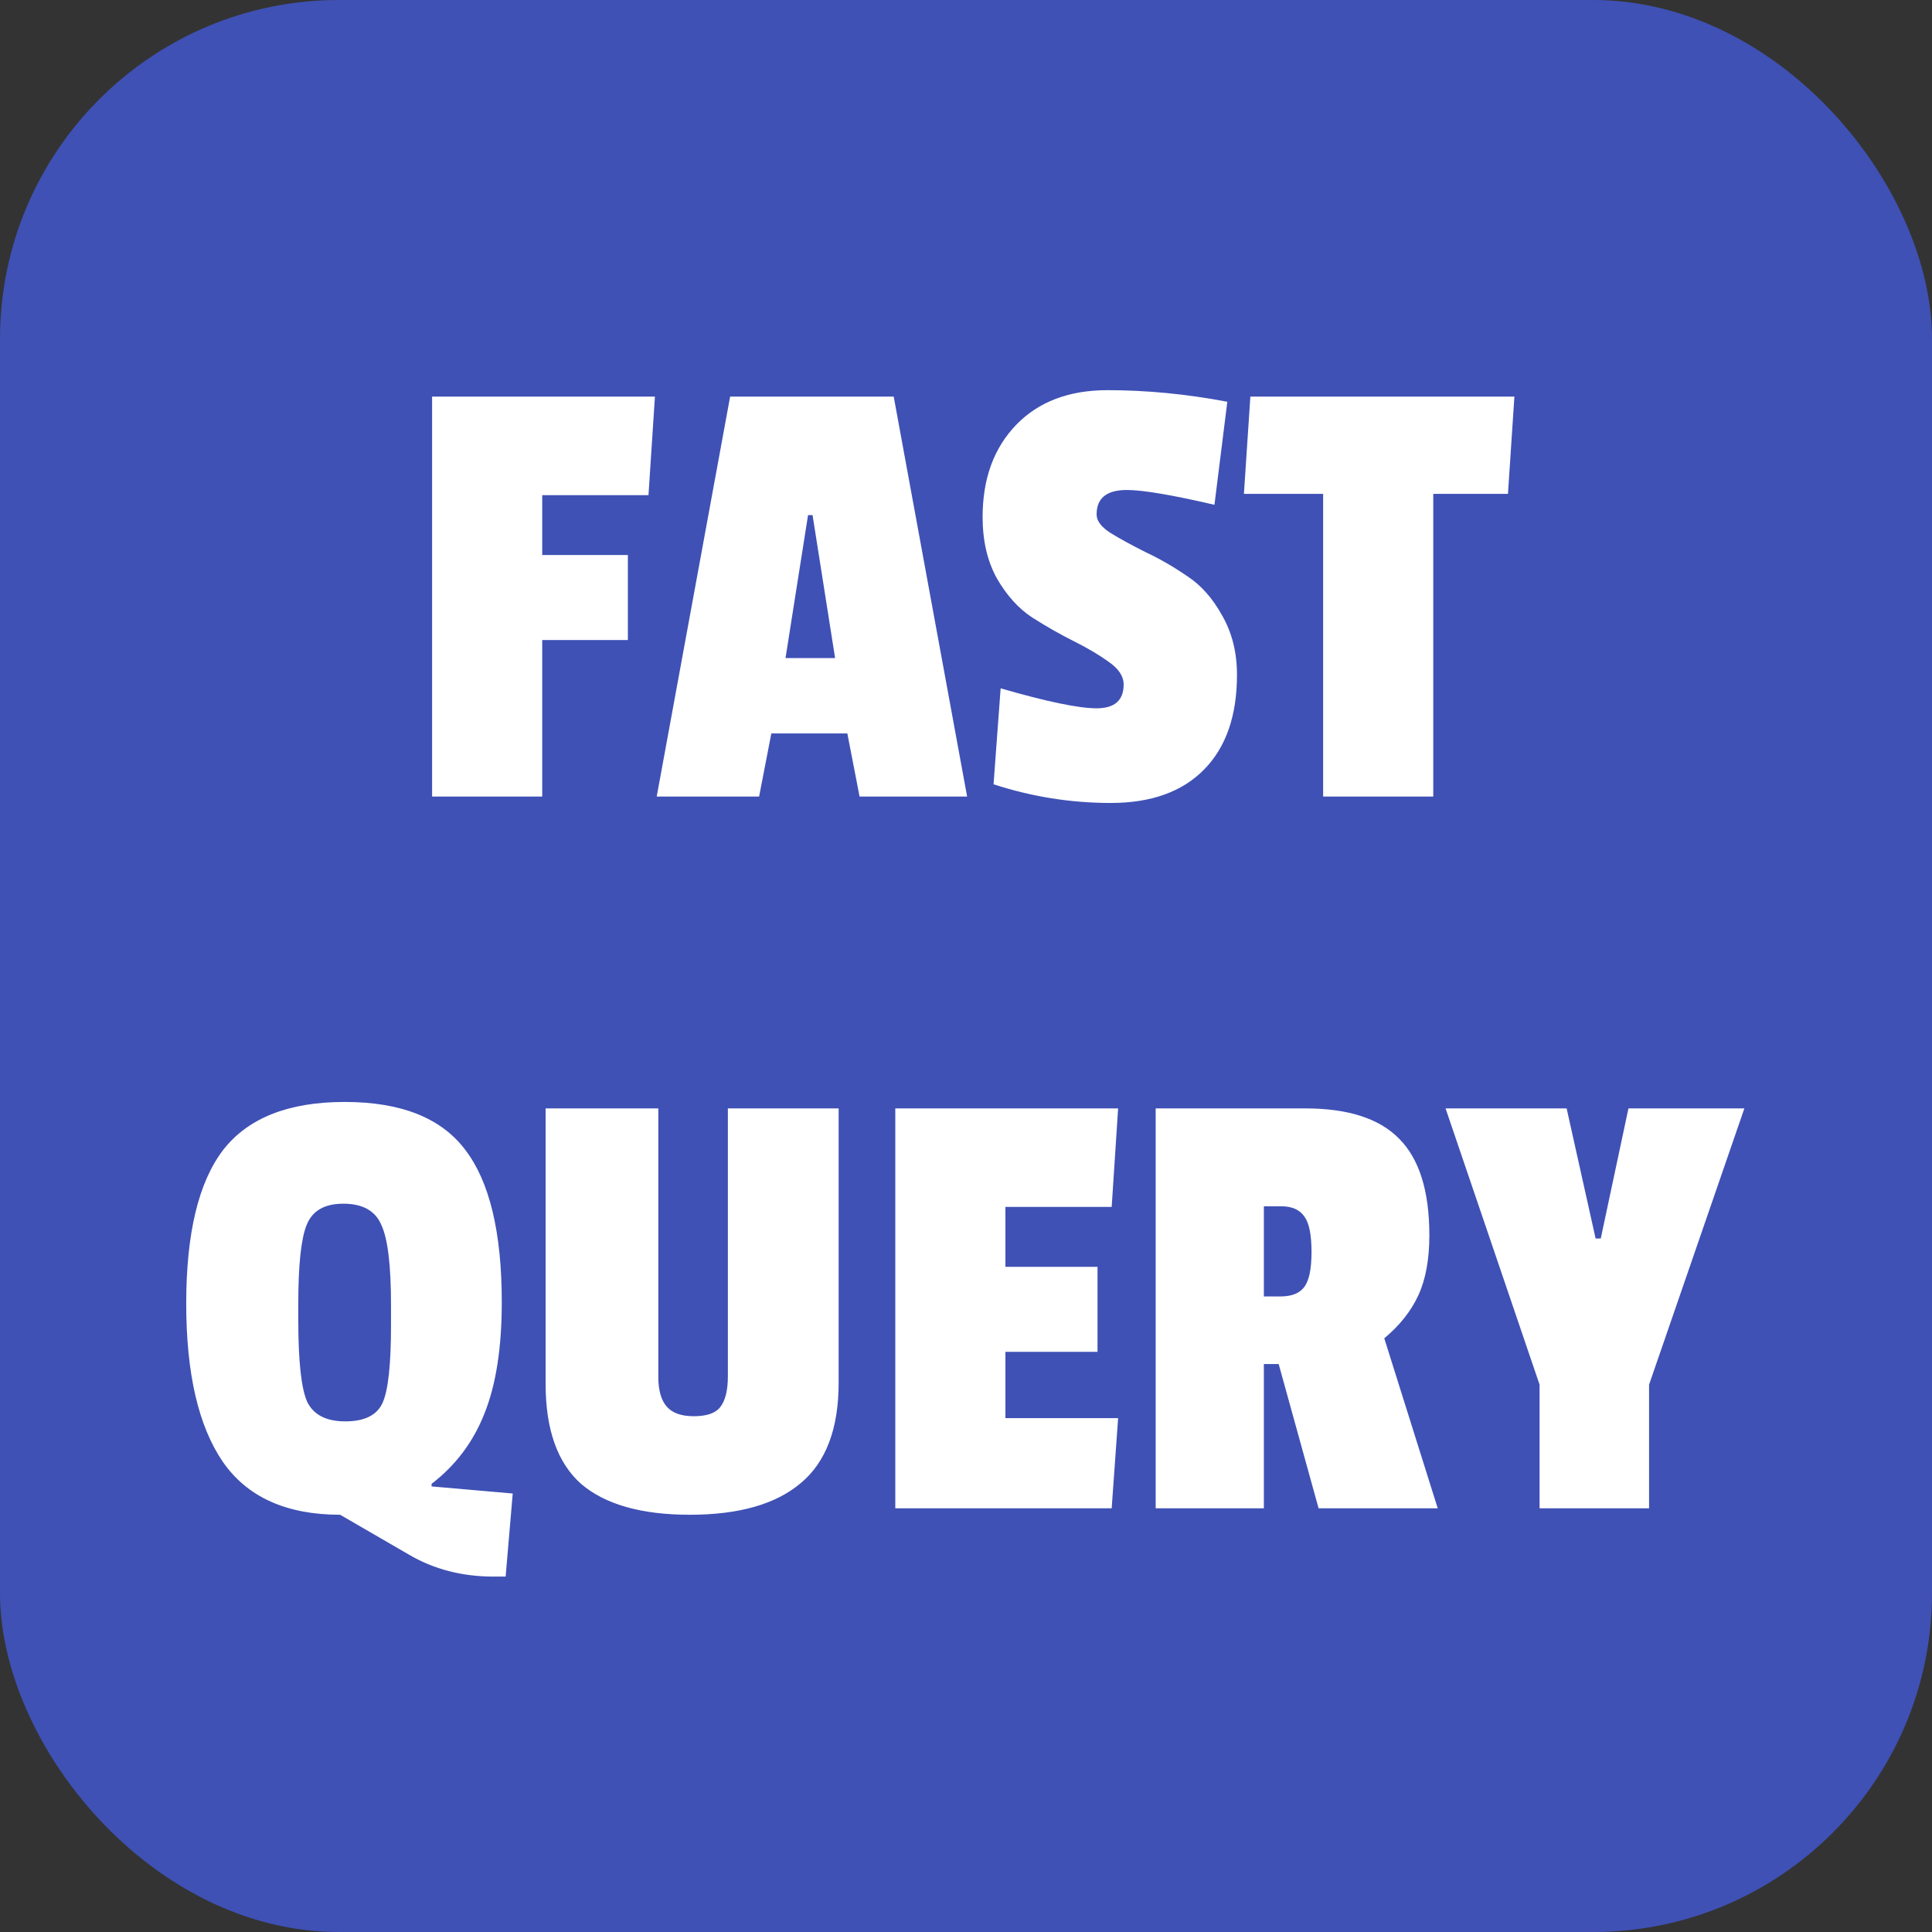
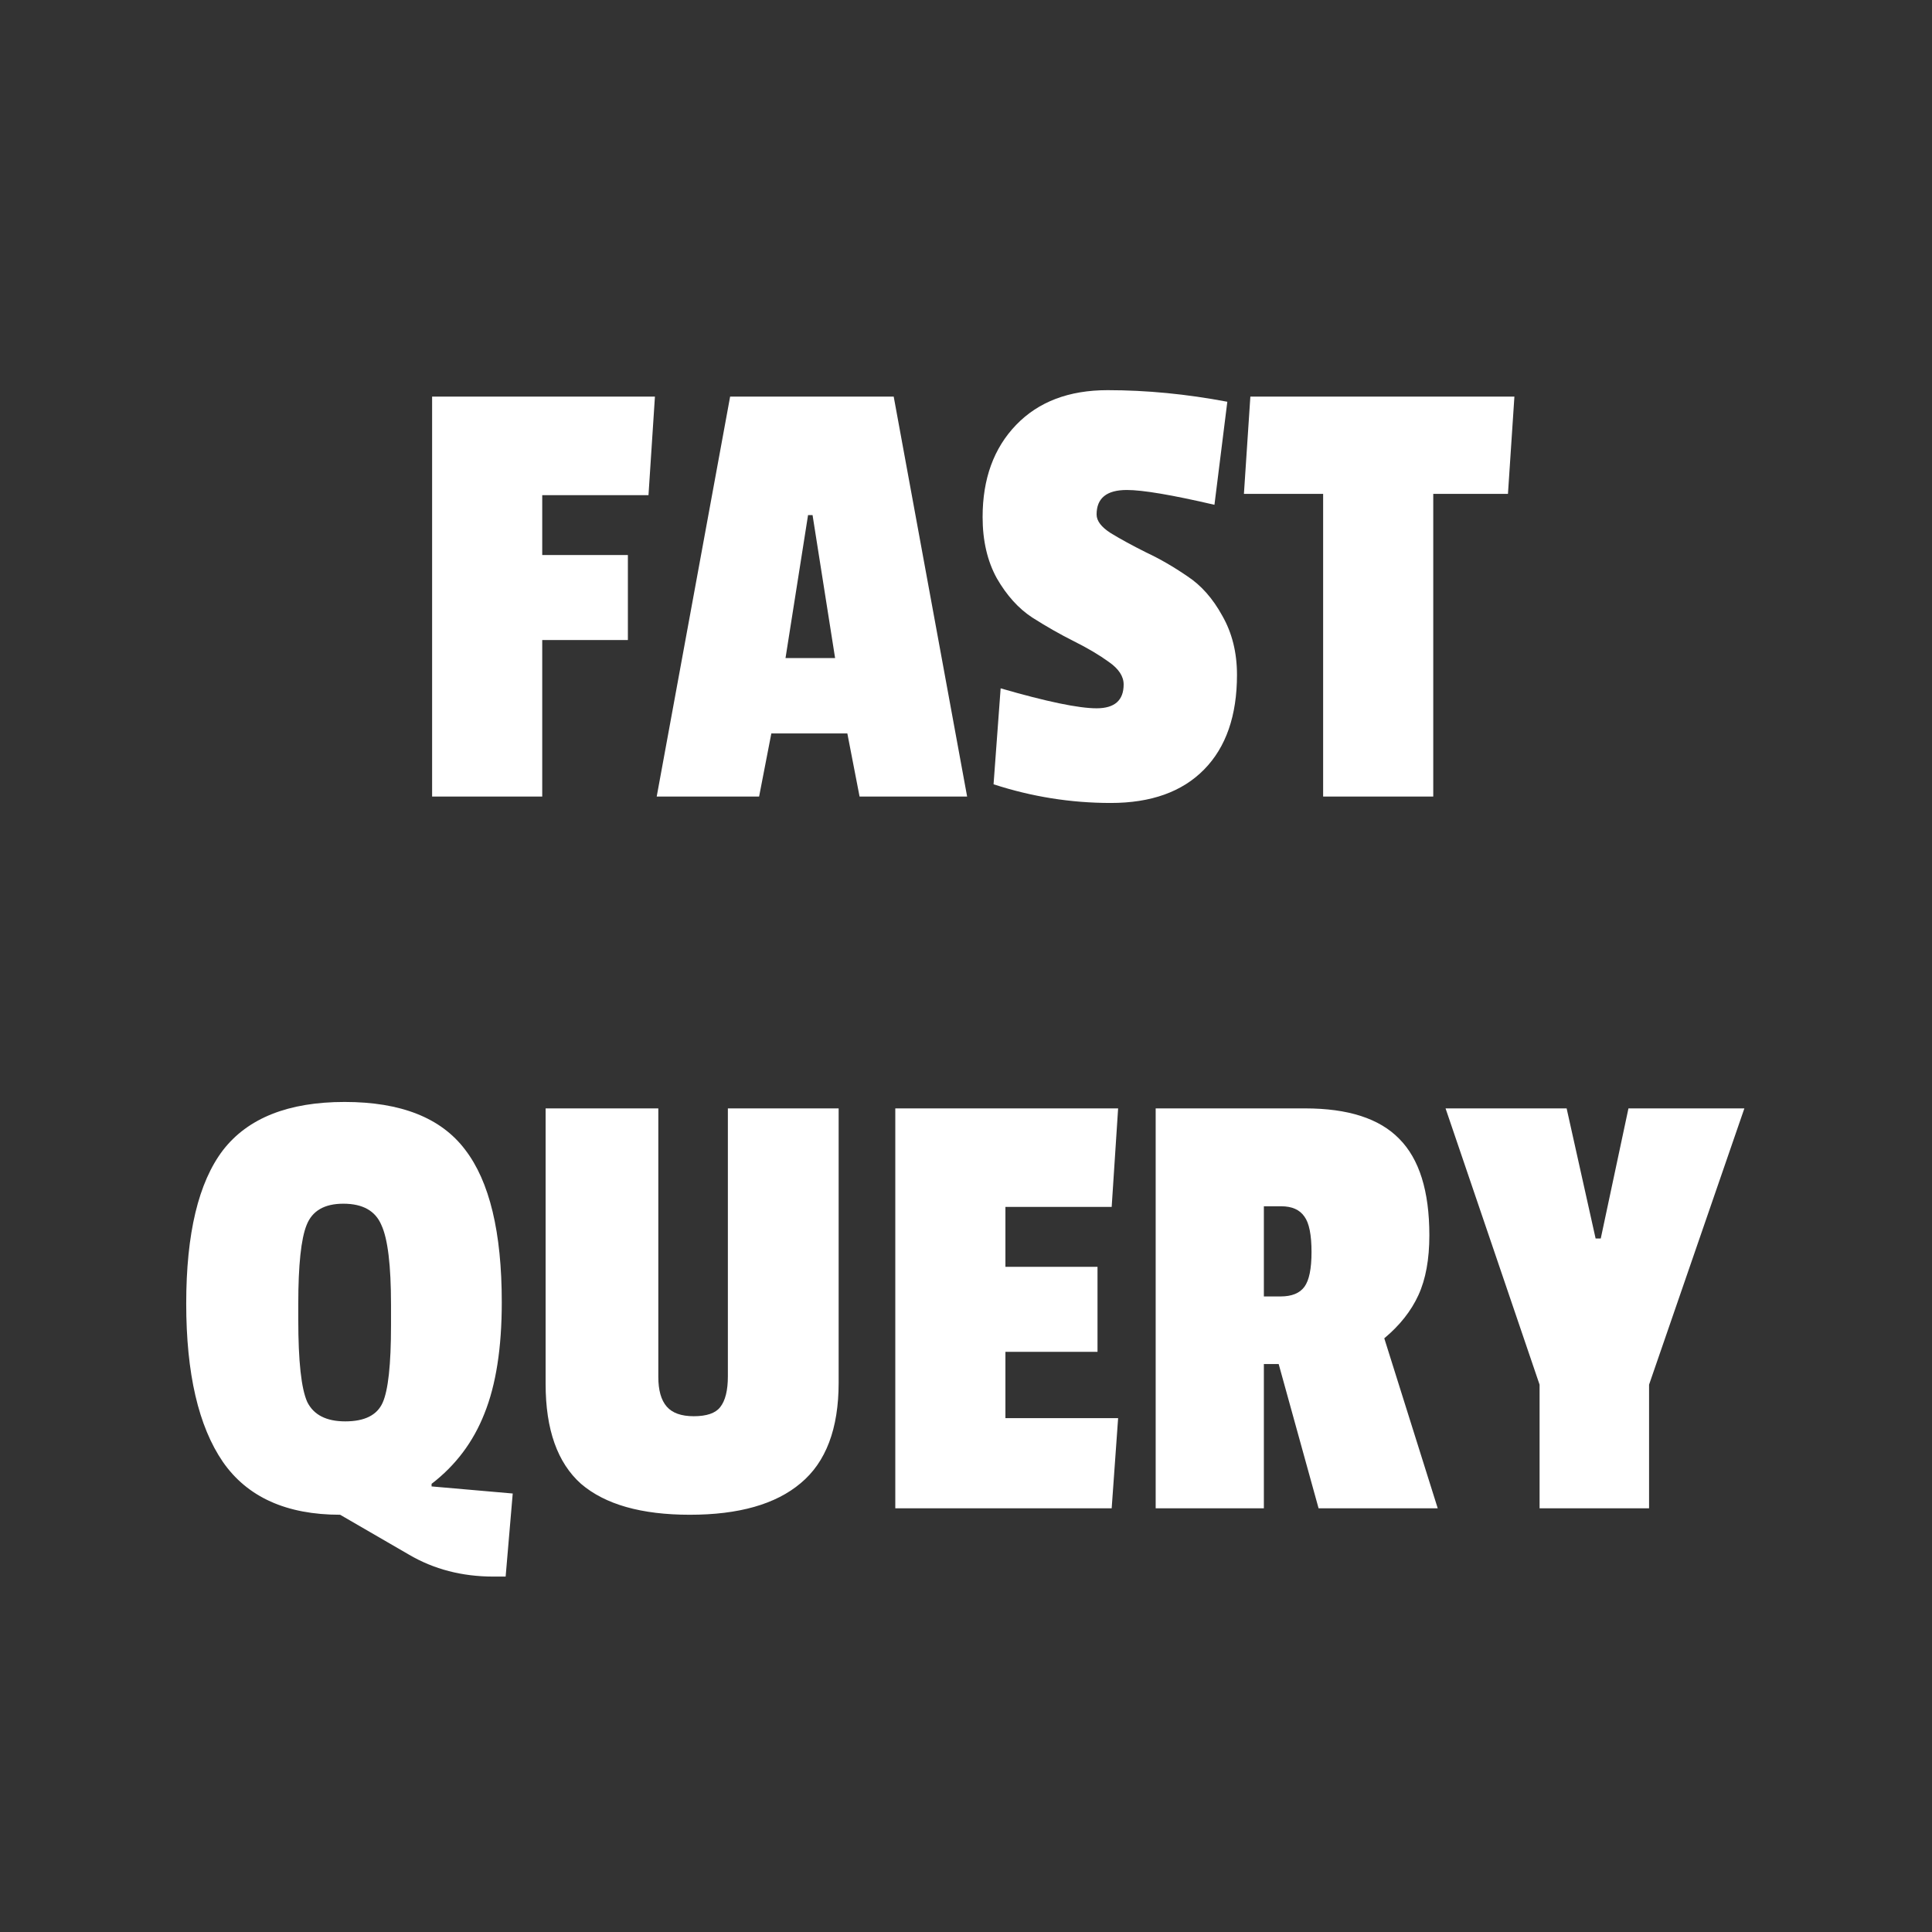
<svg xmlns="http://www.w3.org/2000/svg" width="114" height="114" viewBox="0 0 114 114" fill="none">
  <rect x="0" y="0" width="114" height="114" fill="#333333" stroke="none" />
-   <rect width="114" height="114" rx="20" fill="#3F51B5" />
  <path d="M38.265 29.216H31.995V32.75H37.049V37.766H31.995V47H25.497V23.402H38.645L38.265 29.216ZM57.066 47H50.72L49.998 43.276H45.514L44.792 47H38.75L43.082 23.402H52.734L57.066 47ZM49.276 38.83L47.946 30.394H47.68L46.35 38.83H49.276ZM57.98 30.508C57.98 28.253 58.639 26.442 59.956 25.074C61.273 23.706 63.072 23.022 65.352 23.022C67.657 23.022 70.013 23.25 72.42 23.706L71.66 29.786C69.152 29.203 67.429 28.912 66.492 28.912C65.301 28.912 64.706 29.393 64.706 30.356C64.706 30.736 64.985 31.103 65.542 31.458C66.125 31.813 66.821 32.193 67.632 32.598C68.443 32.978 69.253 33.447 70.064 34.004C70.875 34.536 71.559 35.309 72.116 36.322C72.699 37.335 72.99 38.501 72.99 39.818C72.99 42.225 72.344 44.087 71.052 45.404C69.76 46.721 67.923 47.38 65.542 47.38C63.186 47.38 60.881 47.013 58.626 46.278L59.044 40.616C61.755 41.401 63.642 41.794 64.706 41.794C65.77 41.794 66.302 41.325 66.302 40.388C66.302 39.907 66.011 39.463 65.428 39.058C64.871 38.653 64.187 38.247 63.376 37.842C62.565 37.437 61.742 36.968 60.906 36.436C60.095 35.904 59.399 35.131 58.816 34.118C58.259 33.105 57.98 31.901 57.98 30.508ZM88.979 29.14H84.571V47H78.073V29.14H73.399L73.779 23.402H89.359L88.979 29.14ZM13.154 67.872C14.623 65.972 17.017 65.022 20.336 65.022C23.655 65.022 26.023 65.959 27.442 67.834C28.886 69.709 29.608 72.711 29.608 76.84C29.608 79.525 29.266 81.717 28.582 83.414C27.924 85.086 26.885 86.467 25.466 87.556V87.708L30.254 88.126L29.836 93.028H29.114C27.265 93.028 25.605 92.597 24.136 91.736L20.07 89.38C16.904 89.38 14.598 88.341 13.154 86.264C11.71 84.161 10.988 81.045 10.988 76.916C10.988 72.787 11.71 69.772 13.154 67.872ZM23.072 76.992C23.072 74.661 22.882 73.091 22.502 72.28C22.148 71.444 21.4 71.026 20.26 71.026C19.145 71.026 18.424 71.444 18.094 72.28C17.765 73.091 17.6 74.649 17.6 76.954V77.866C17.6 80.323 17.777 81.945 18.132 82.73C18.512 83.49 19.259 83.87 20.374 83.87C21.514 83.87 22.249 83.503 22.578 82.768C22.907 82.033 23.072 80.513 23.072 78.208V76.992ZM38.845 81.248C38.845 82.033 39.01 82.616 39.339 82.996C39.669 83.376 40.201 83.566 40.935 83.566C41.695 83.566 42.215 83.389 42.493 83.034C42.797 82.654 42.949 82.046 42.949 81.21V65.402H49.485V81.59C49.485 84.301 48.738 86.277 47.243 87.518C45.774 88.759 43.595 89.38 40.707 89.38C37.845 89.38 35.704 88.772 34.285 87.556C32.892 86.315 32.195 84.351 32.195 81.666V65.402H38.845V81.248ZM65.596 89H52.828V65.402H65.976L65.596 71.216H59.326V74.75H64.76V79.766H59.326V83.68H65.976L65.596 89ZM84.341 72.888C84.341 74.307 84.126 75.485 83.695 76.422C83.265 77.359 82.594 78.208 81.681 78.968L84.835 89H77.805L75.45 80.488H74.576V89H68.192V65.402H77.007C79.541 65.402 81.39 65.997 82.555 67.188C83.746 68.379 84.341 70.279 84.341 72.888ZM75.564 76.498C76.222 76.498 76.691 76.308 76.969 75.928C77.248 75.548 77.388 74.864 77.388 73.876C77.388 72.863 77.248 72.166 76.969 71.786C76.691 71.381 76.235 71.178 75.602 71.178H74.576V76.498H75.564ZM102.929 65.402L97.305 81.704V89H90.845V81.704L85.297 65.402H92.441L94.151 73.078H94.455L96.089 65.402H102.929Z" fill="white" />
</svg>